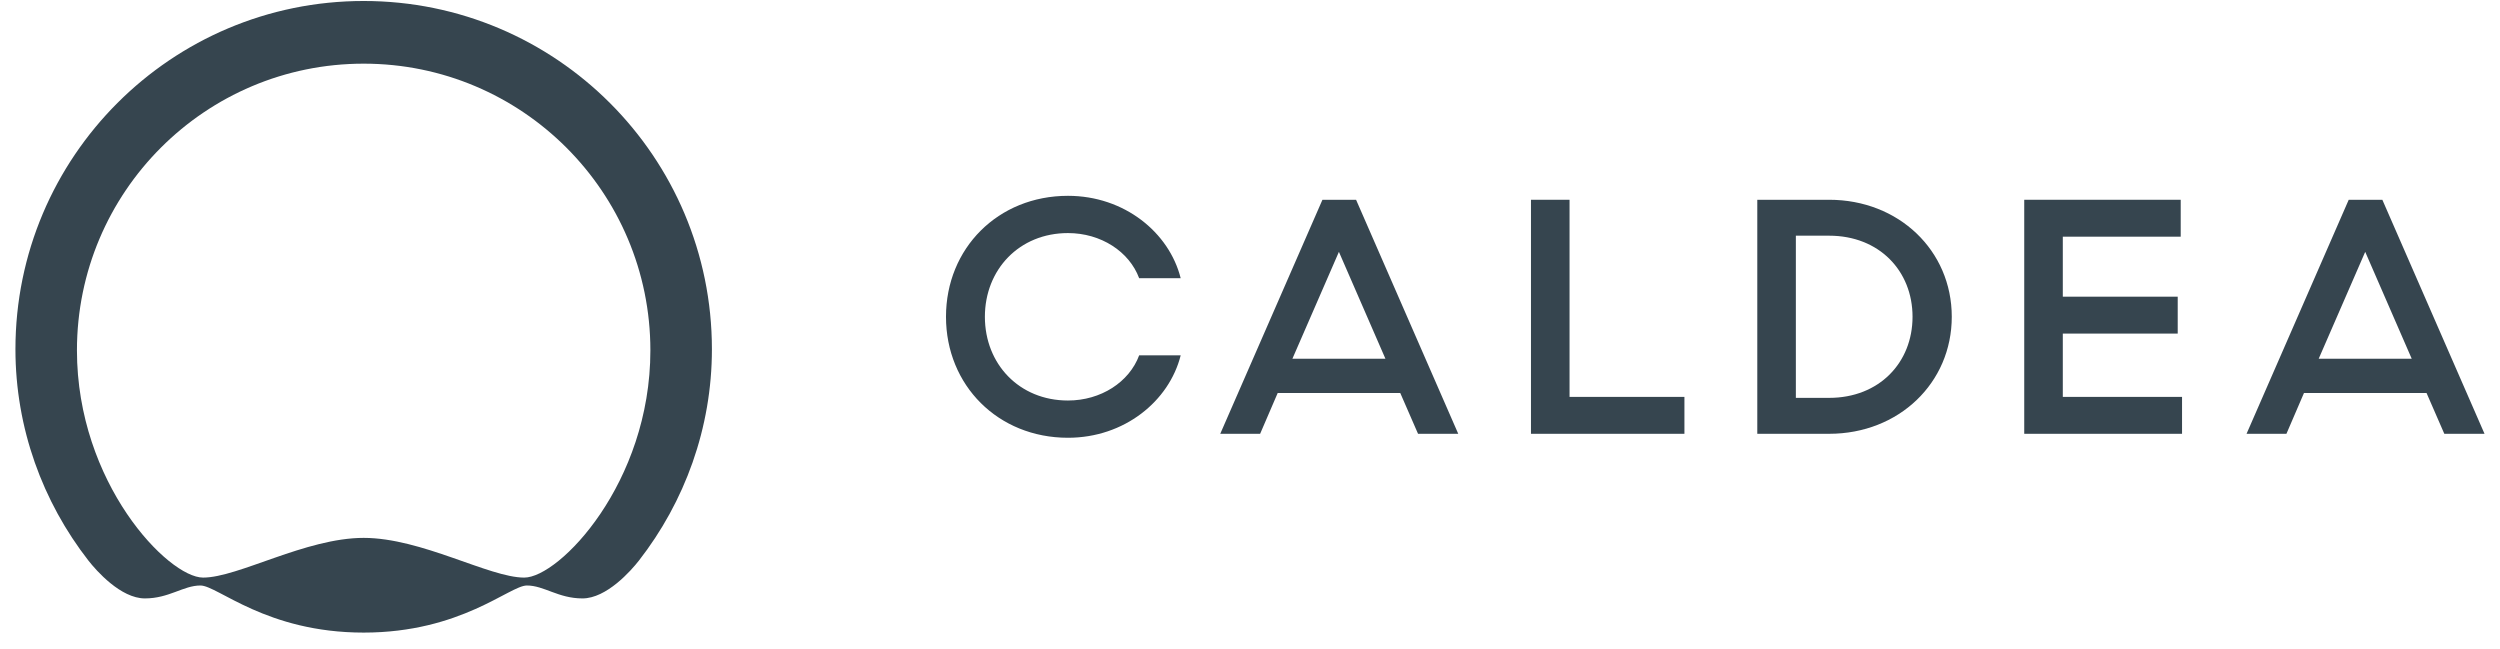
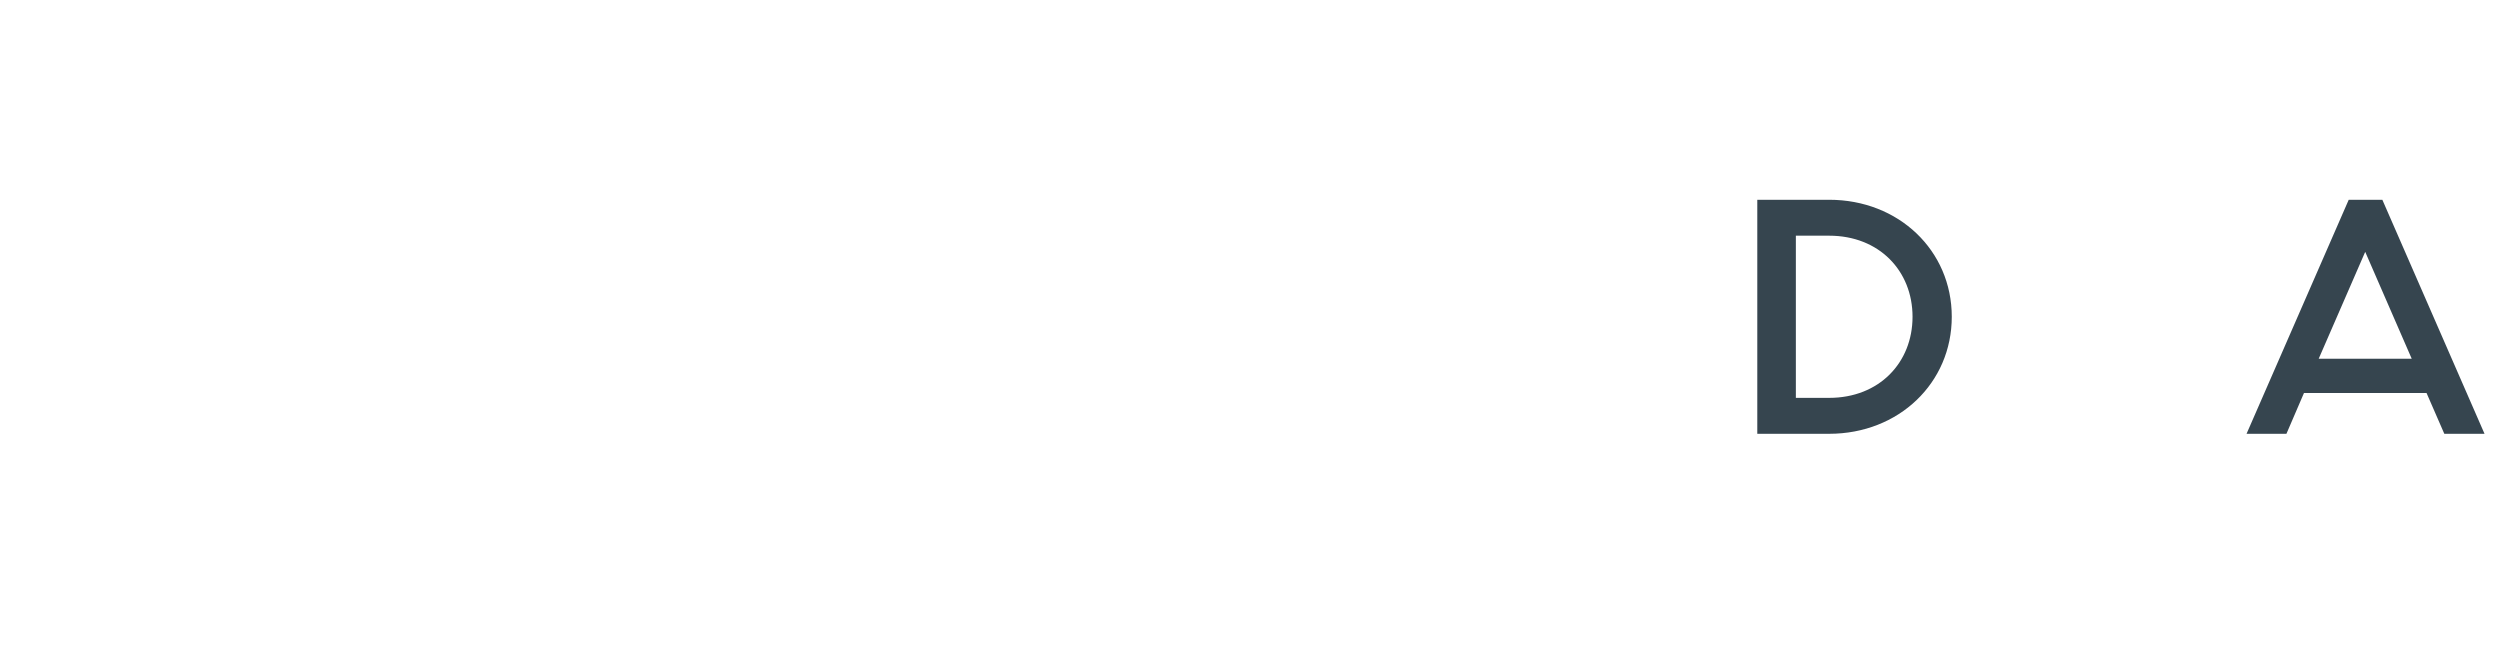
<svg xmlns="http://www.w3.org/2000/svg" width="131" height="34" viewBox="0 0 131 34" fill="none">
-   <path d="M27.469 30.266C25.636 30.266 22.091 28.185 19.056 28.185C16.022 28.185 12.477 30.266 10.644 30.266C8.811 30.266 4.032 25.317 4.032 18.36C4.032 10.062 10.759 3.336 19.056 3.336C27.354 3.336 34.08 10.062 34.08 18.36C34.08 25.317 29.302 30.266 27.469 30.266ZM19.056 0.052C8.978 0.052 0.809 8.222 0.809 18.3C0.809 22.432 2.236 26.297 4.633 29.374C5.041 29.897 6.326 31.357 7.593 31.357C8.861 31.357 9.603 30.68 10.504 30.68C11.405 30.68 13.952 33.148 19.056 33.148C24.161 33.148 26.707 30.68 27.608 30.68C28.51 30.68 29.252 31.357 30.52 31.357C31.788 31.357 33.072 29.897 33.48 29.374C35.877 26.297 37.304 22.432 37.304 18.3C37.304 8.222 29.134 0.052 19.056 0.052Z" fill="#36454F" />
-   <path d="M49.57 16.6C49.57 13.007 52.299 10.261 55.961 10.261C58.914 10.261 61.264 12.178 61.868 14.579H59.692C59.173 13.18 57.688 12.213 55.961 12.213C53.405 12.213 51.608 14.13 51.608 16.6C51.608 19.07 53.405 20.987 55.961 20.987C57.688 20.987 59.173 20.02 59.692 18.62H61.868C61.264 21.021 58.914 22.939 55.961 22.939C52.299 22.939 49.57 20.192 49.57 16.6Z" fill="#36454F" />
-   <path d="M80.223 10.468H82.244V20.797H88.264V22.731H80.223V10.468Z" fill="#36454F" />
  <path d="M95.847 20.848C98.473 20.848 100.217 19 100.217 16.599C100.217 14.199 98.473 12.35 95.847 12.35H94.103V20.848H95.847ZM92.082 10.468H95.847C99.492 10.468 102.273 13.127 102.273 16.599C102.273 20.071 99.492 22.731 95.847 22.731H92.082V10.468Z" fill="#36454F" />
-   <path d="M106.07 10.468H114.269V12.402H108.091V15.546H114.112V17.48H108.091V20.797H114.339V22.731H106.07V10.468Z" fill="#36454F" />
-   <path d="M70.159 13.197L72.596 18.797H67.722L70.159 13.197ZM74.305 22.731H76.412L71.058 10.468H69.296L63.941 22.731H66.031L66.951 20.594H73.374L74.305 22.731Z" fill="#36454F" />
  <path d="M123.937 13.197L126.374 18.797H121.5L123.937 13.197ZM123.073 10.468L117.719 22.731H119.809L120.728 20.594H127.151L128.082 22.731H130.189L124.835 10.468H123.073Z" fill="#36454F" />
</svg>